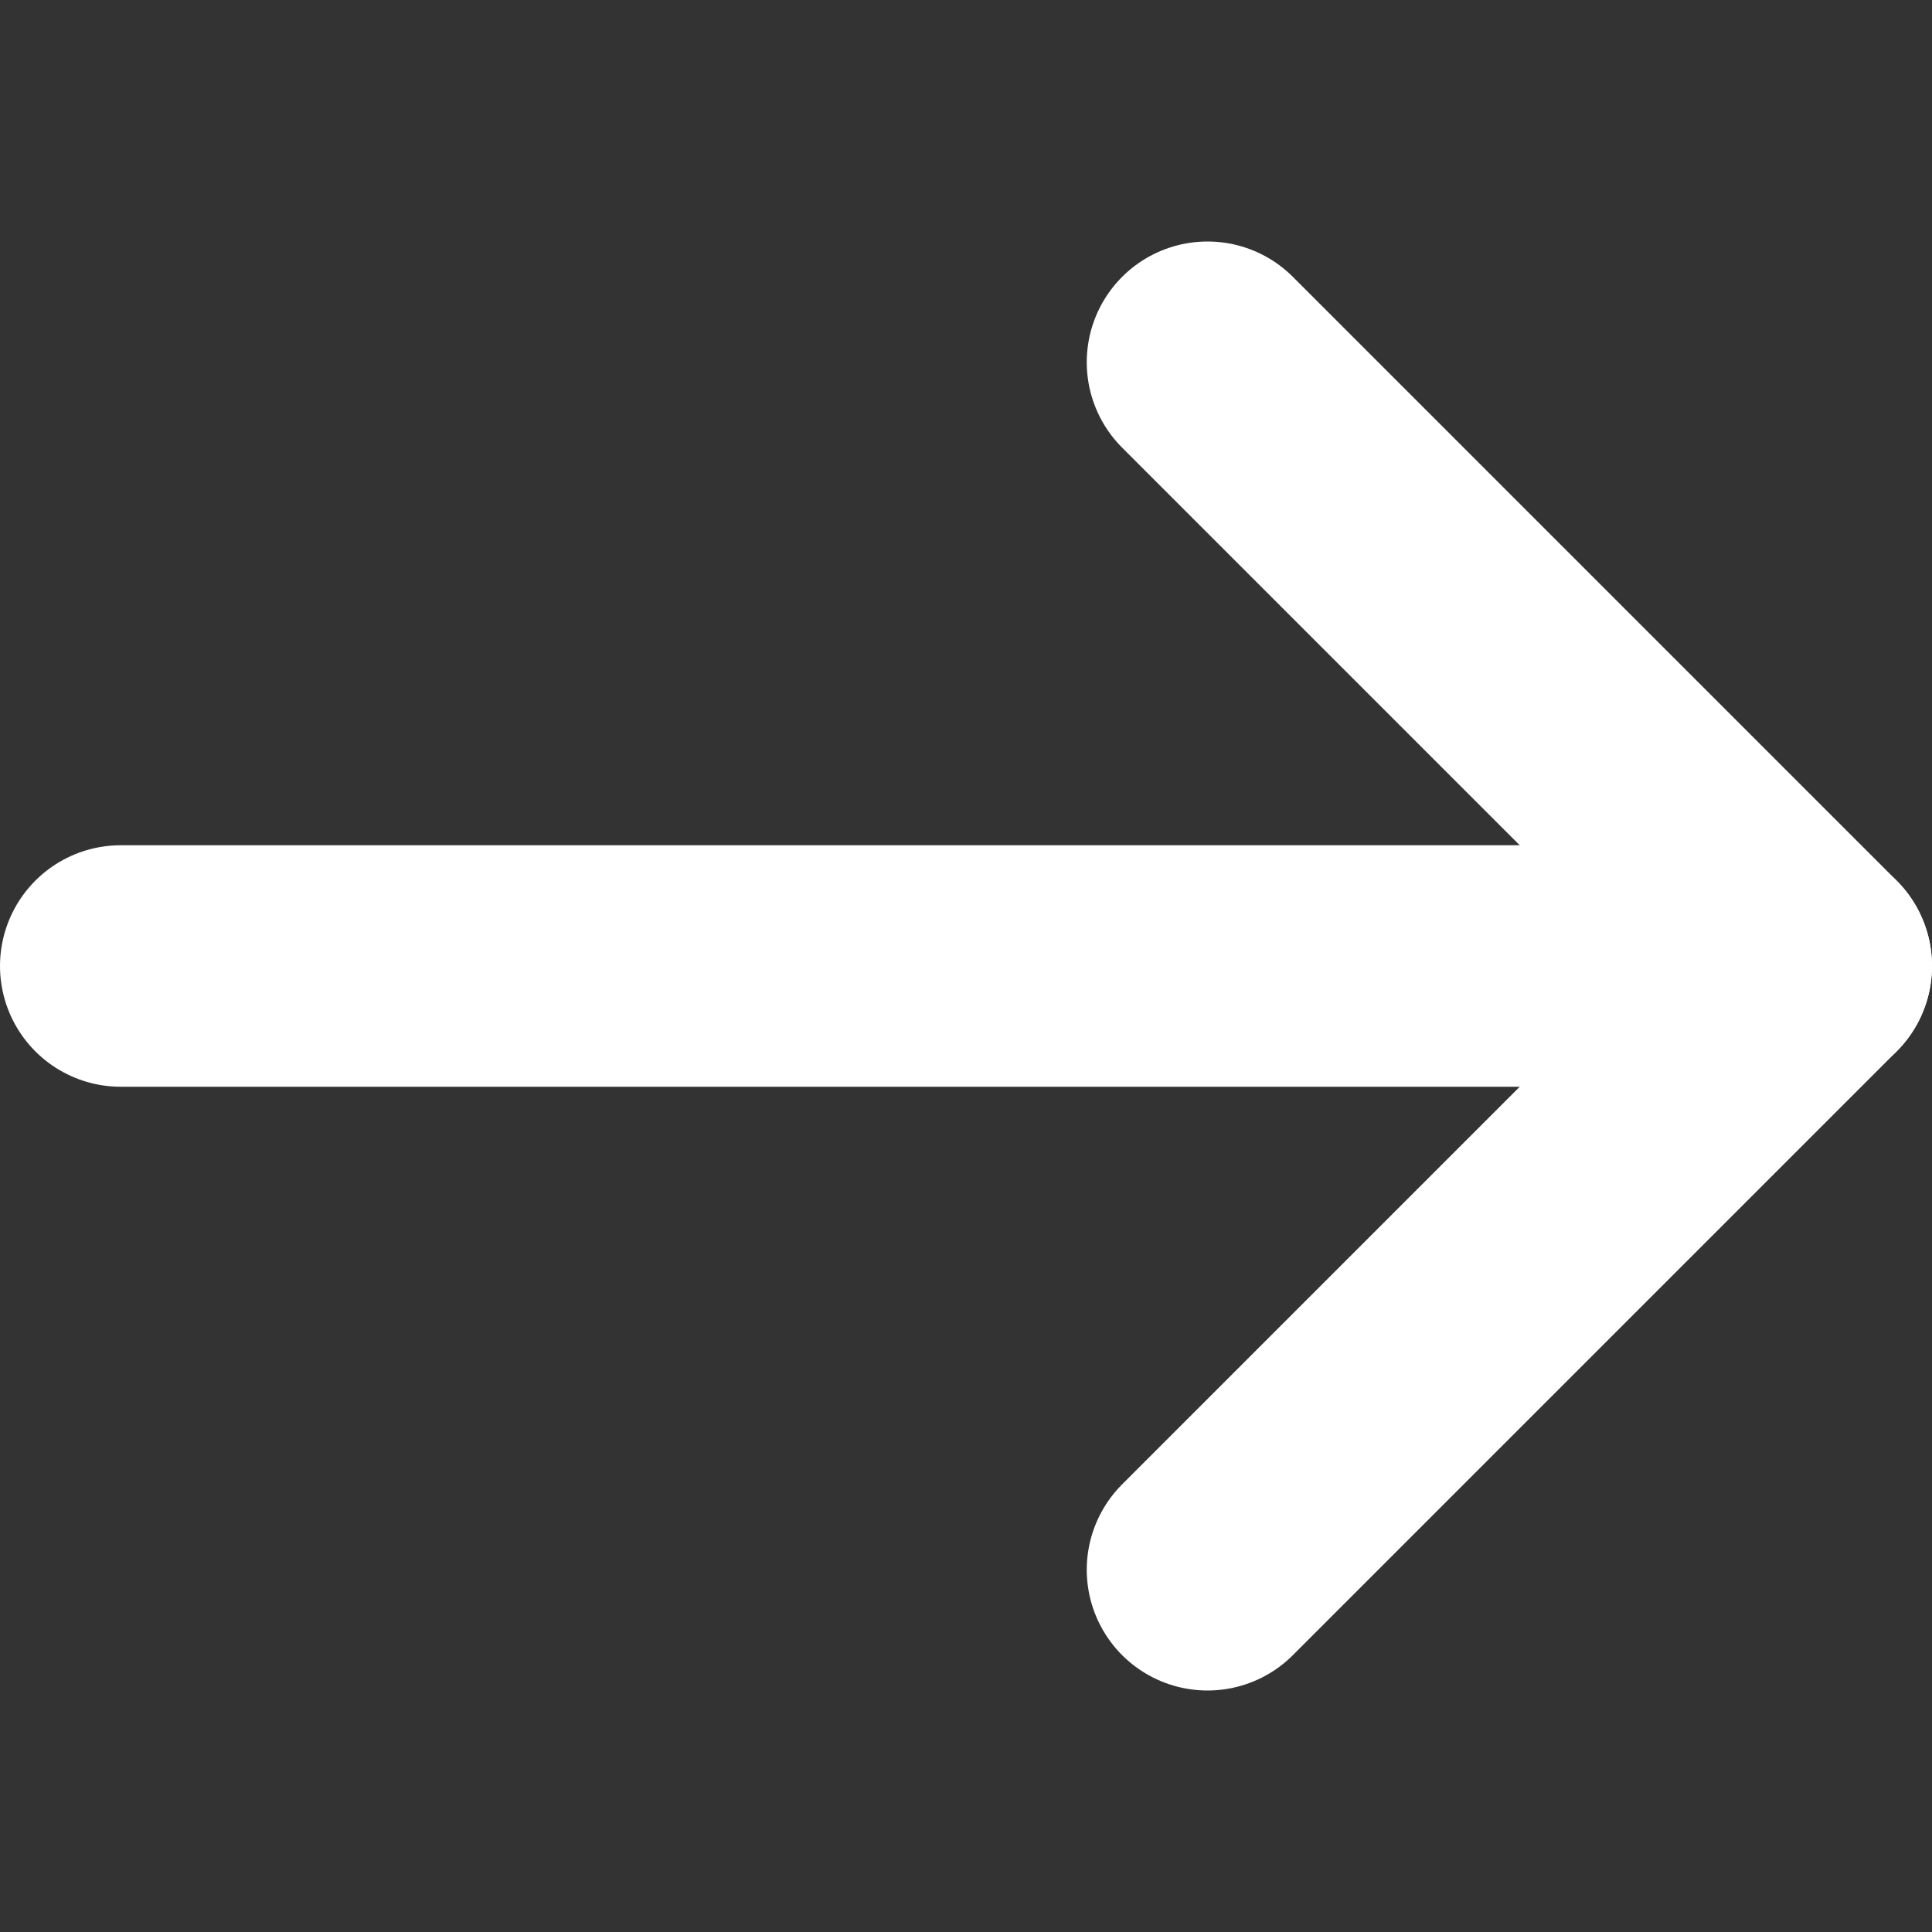
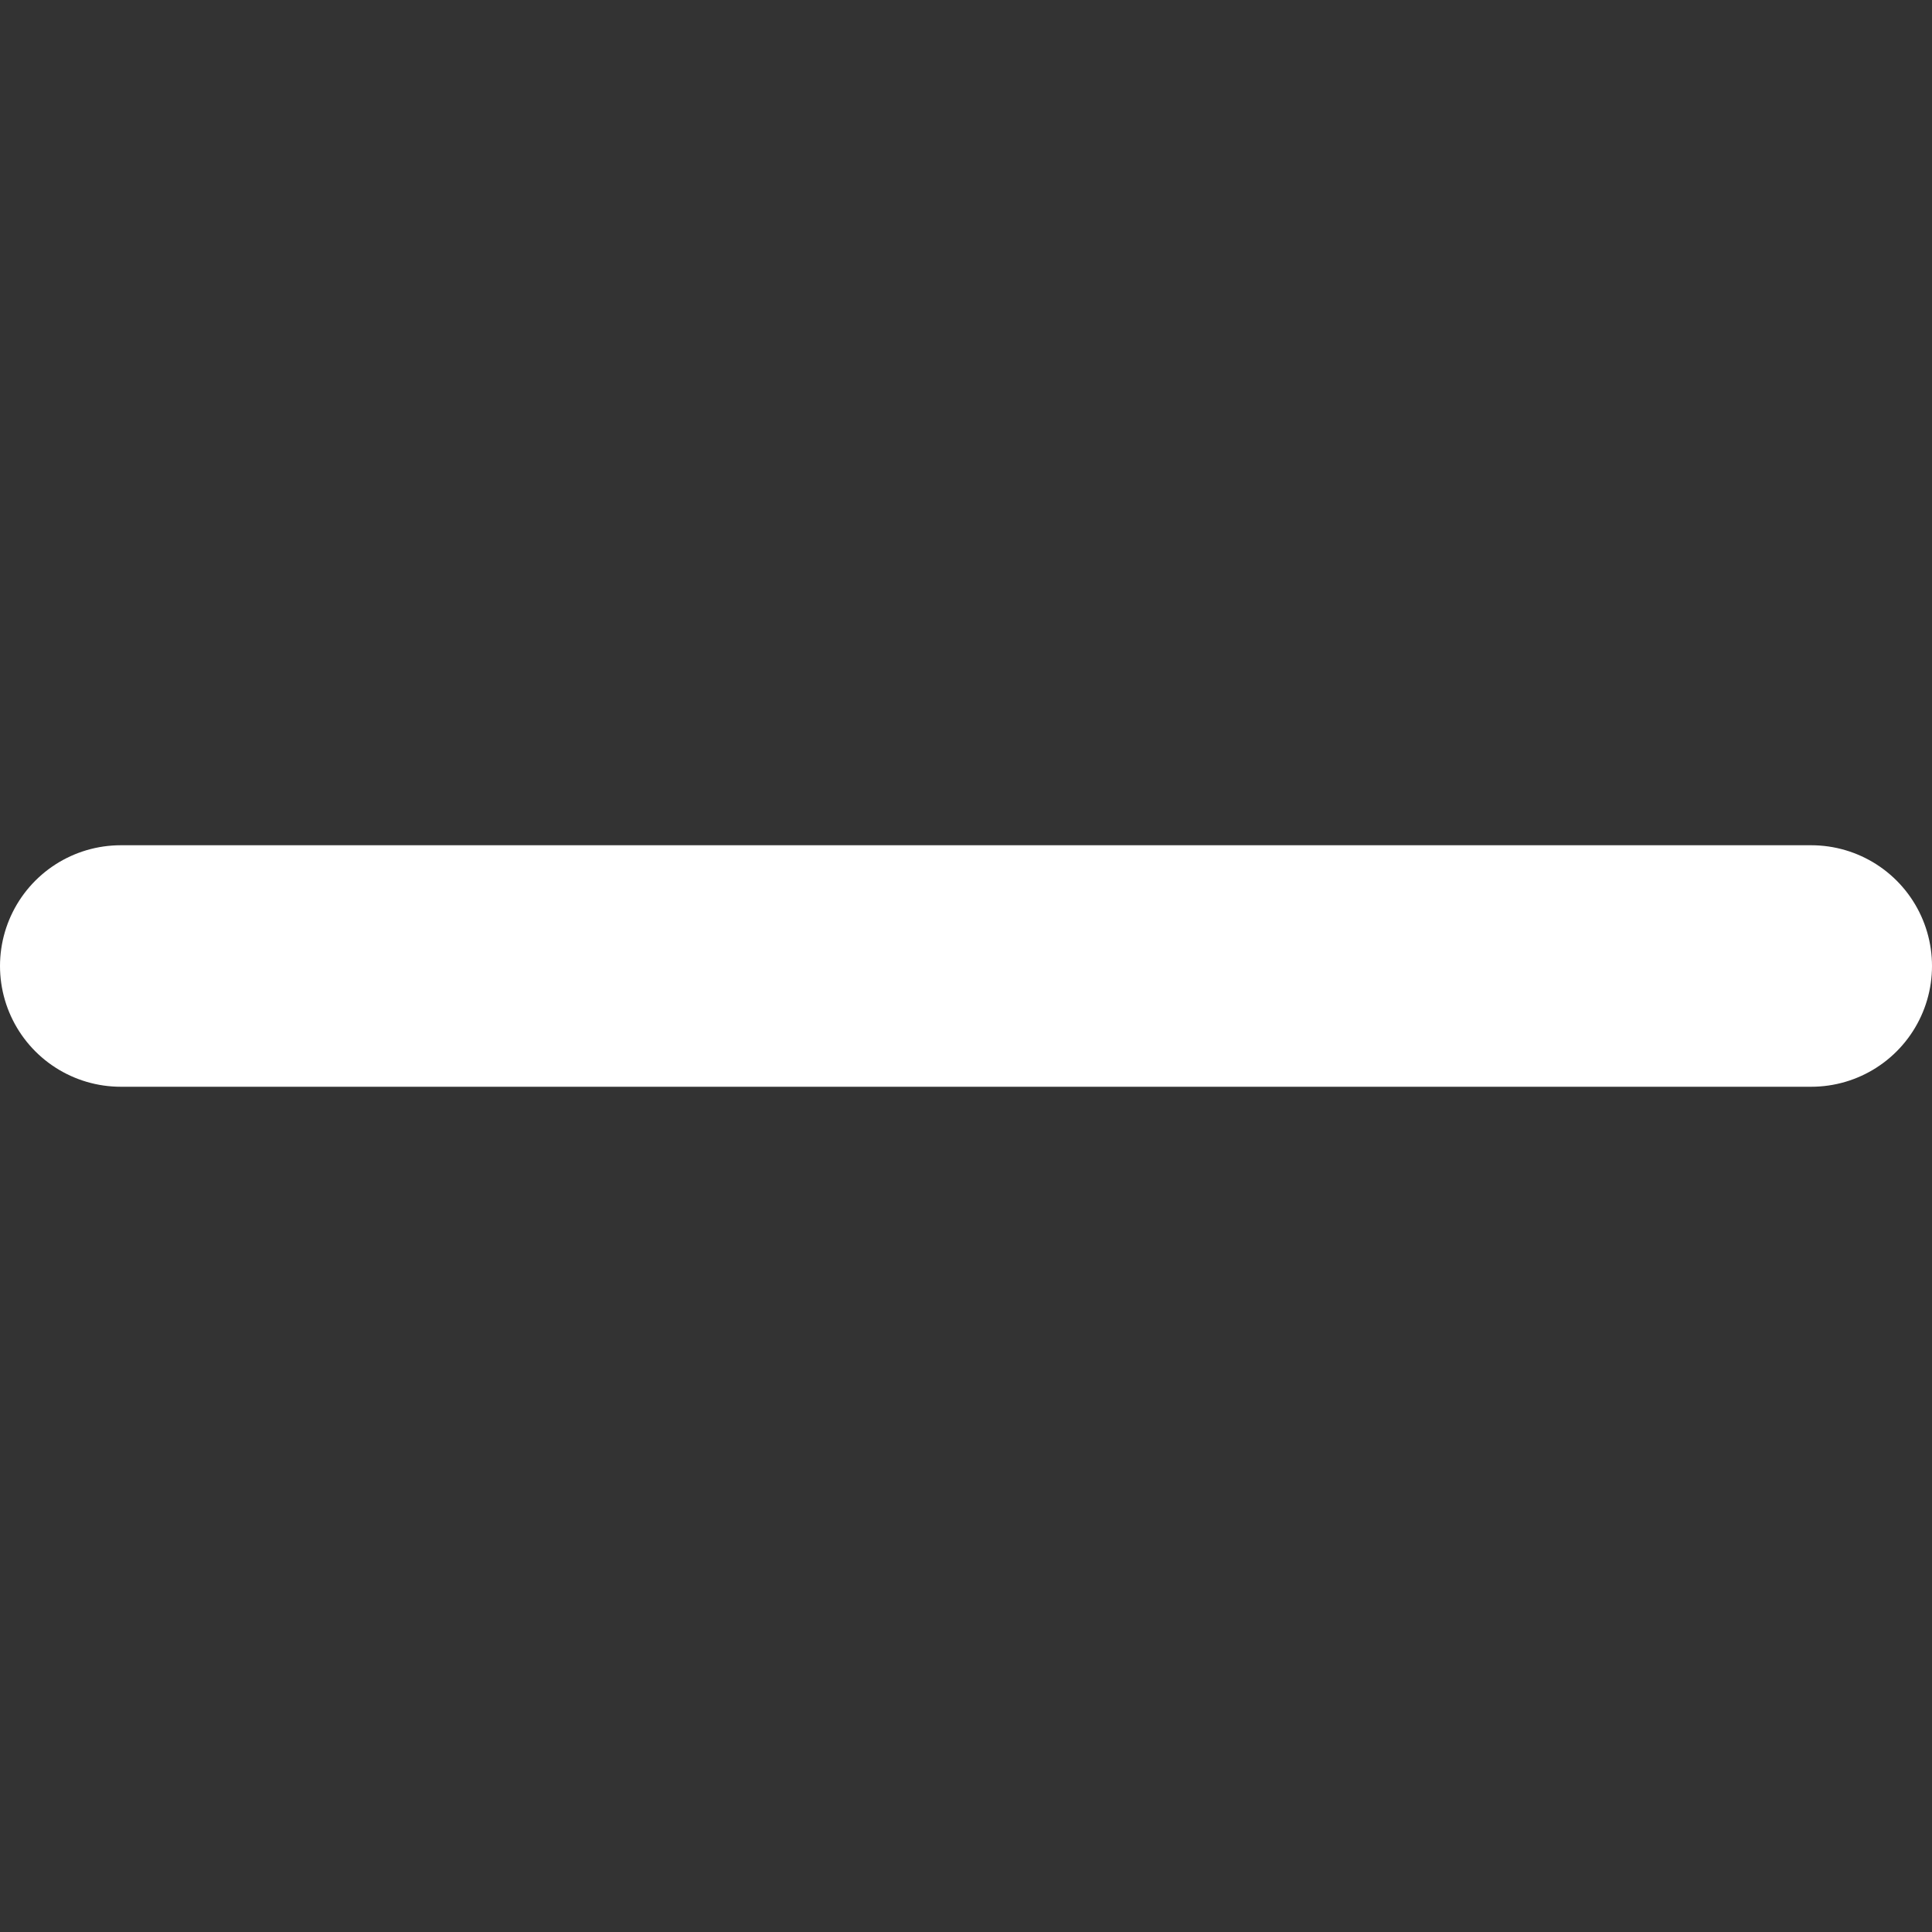
<svg xmlns="http://www.w3.org/2000/svg" width="16" height="16" viewBox="0 0 16 16">
  <rect x="0" y="0" width="16" height="16" fill="#333333" stroke="none" />
  <defs>
    <style>.a{fill:rgba(0,0,0,0);}.b,.c{fill:none;stroke:#fff;stroke-linecap:round;stroke-width:2px;}.b{stroke-linejoin:round;}</style>
  </defs>
-   <rect class="a" width="16" height="16" />
  <g transform="translate(1 3)">
-     <path class="b" d="M750.556,606.718l5,5-5,5" transform="translate(-741.556 -606.718)" />
    <path class="c" d="M795.954,1916h-14" transform="translate(-781.954 -1911)" />
  </g>
</svg>